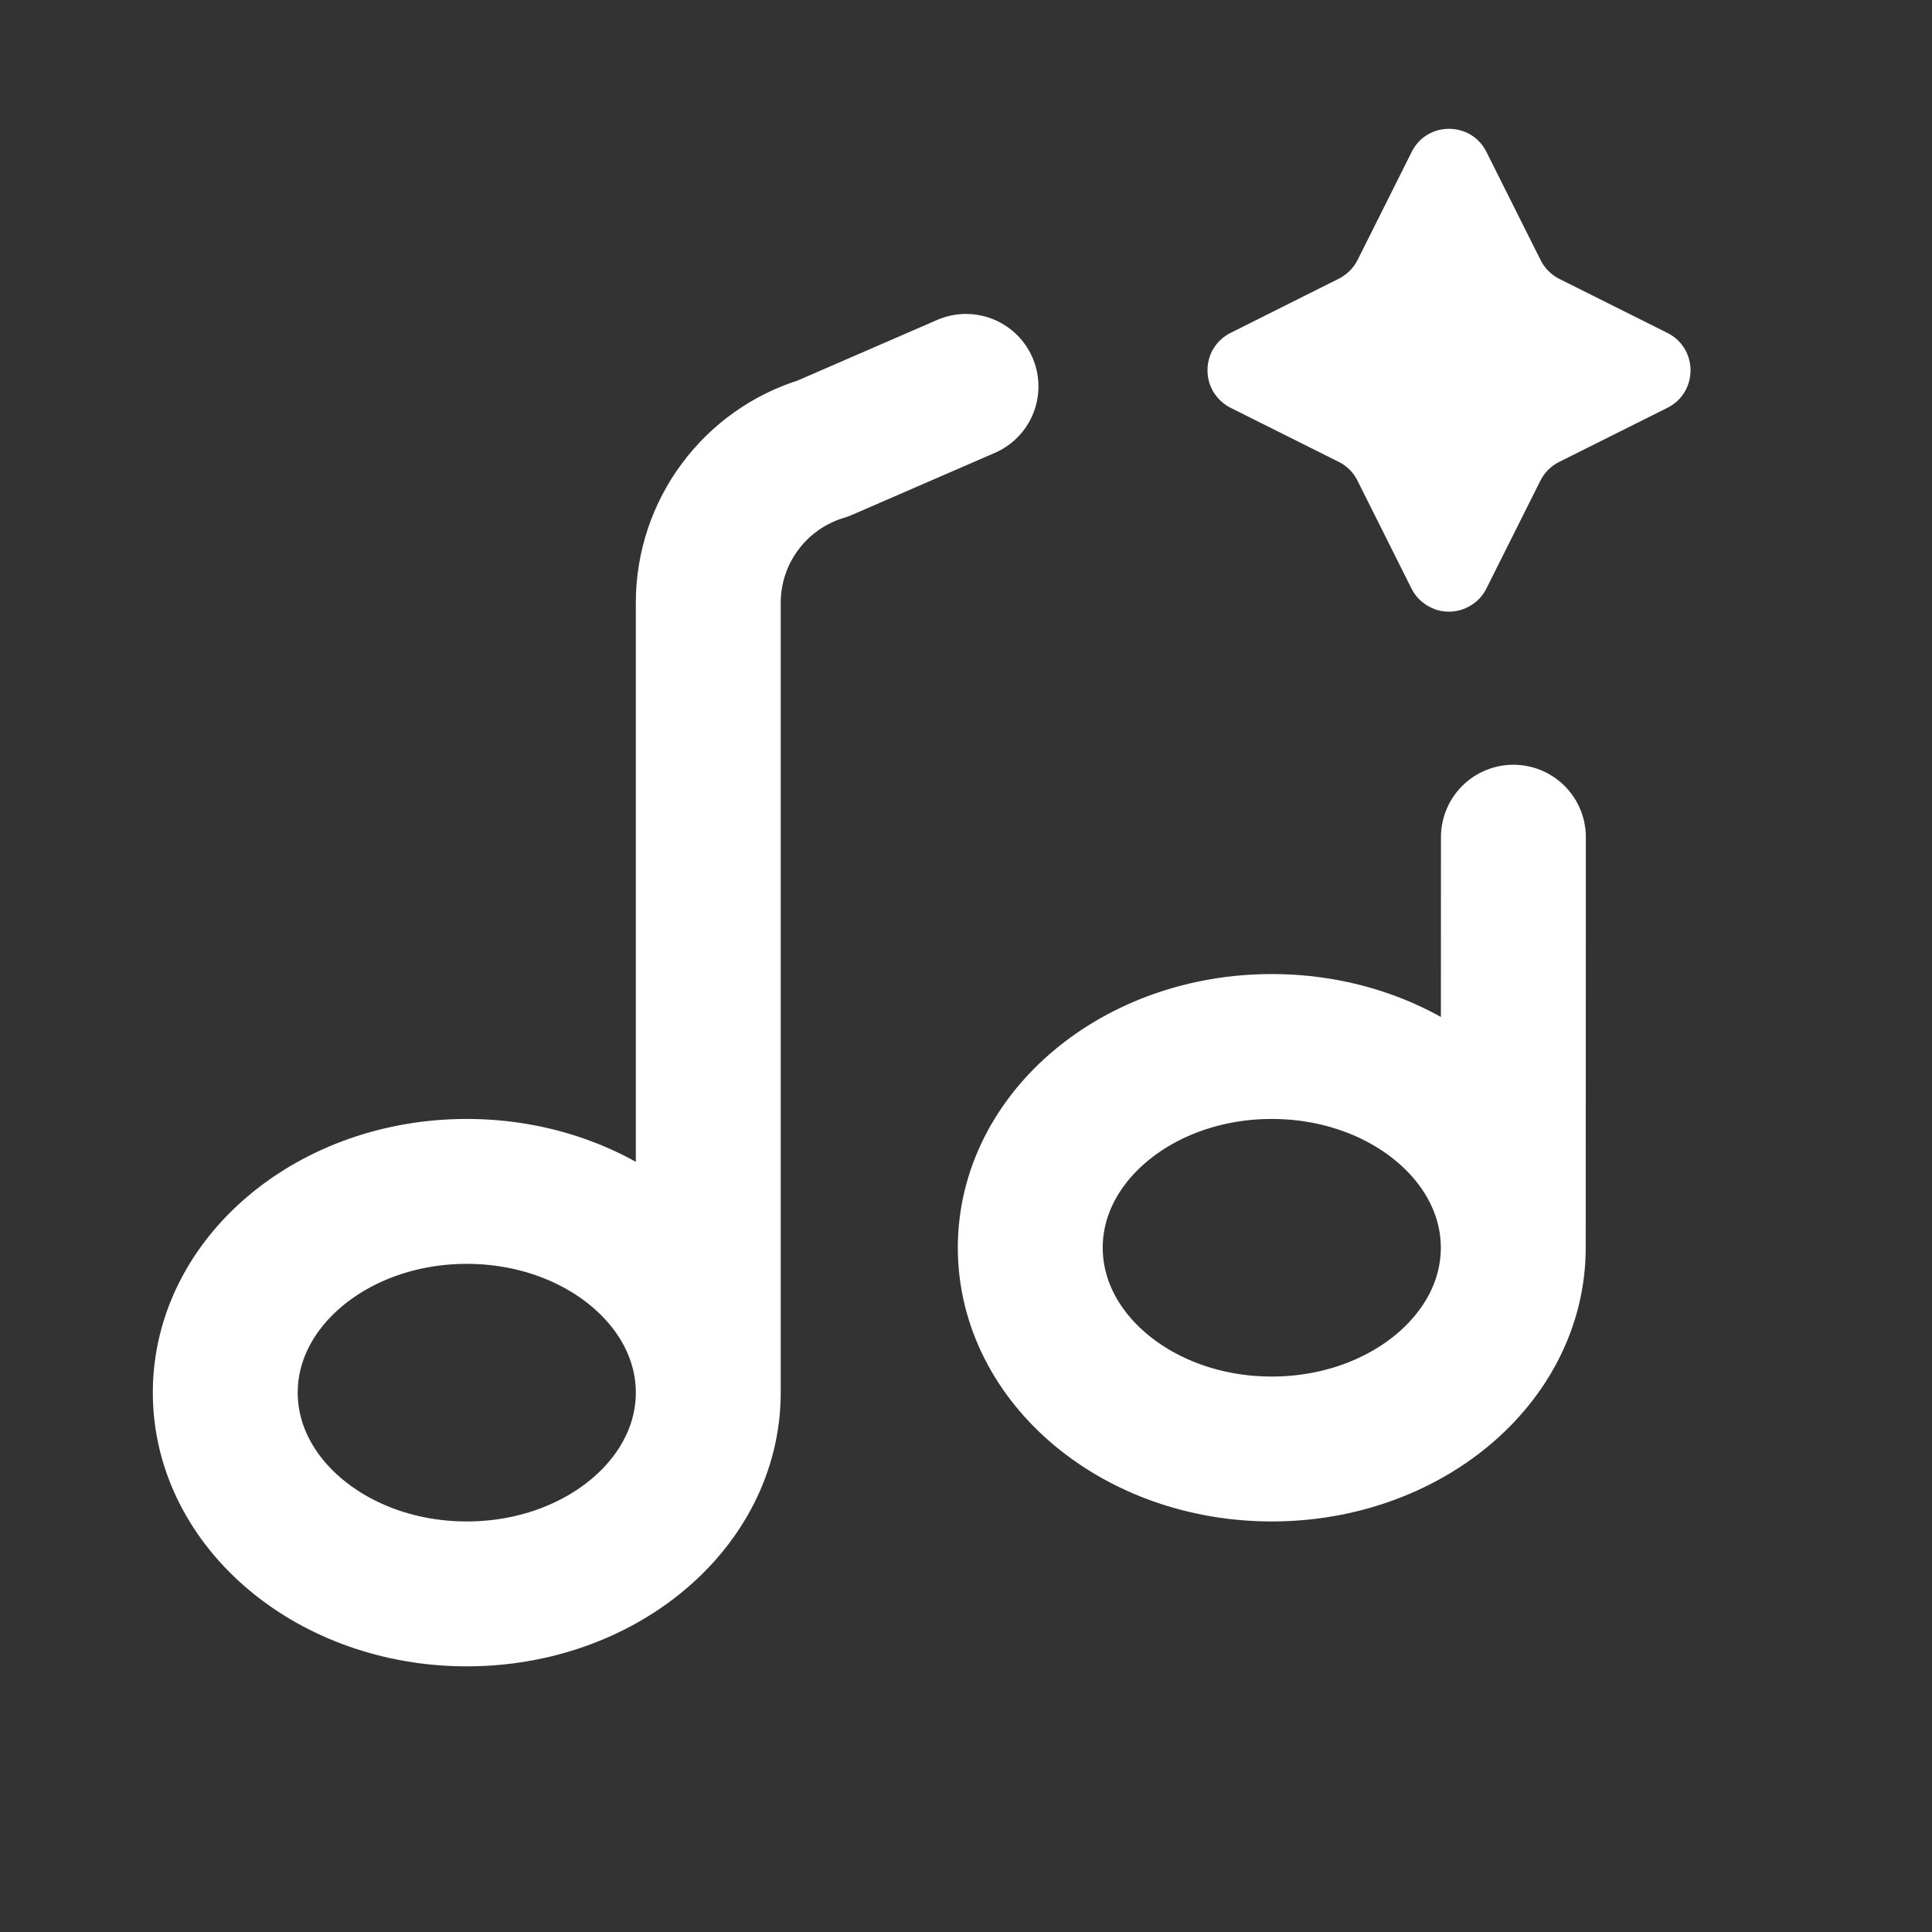
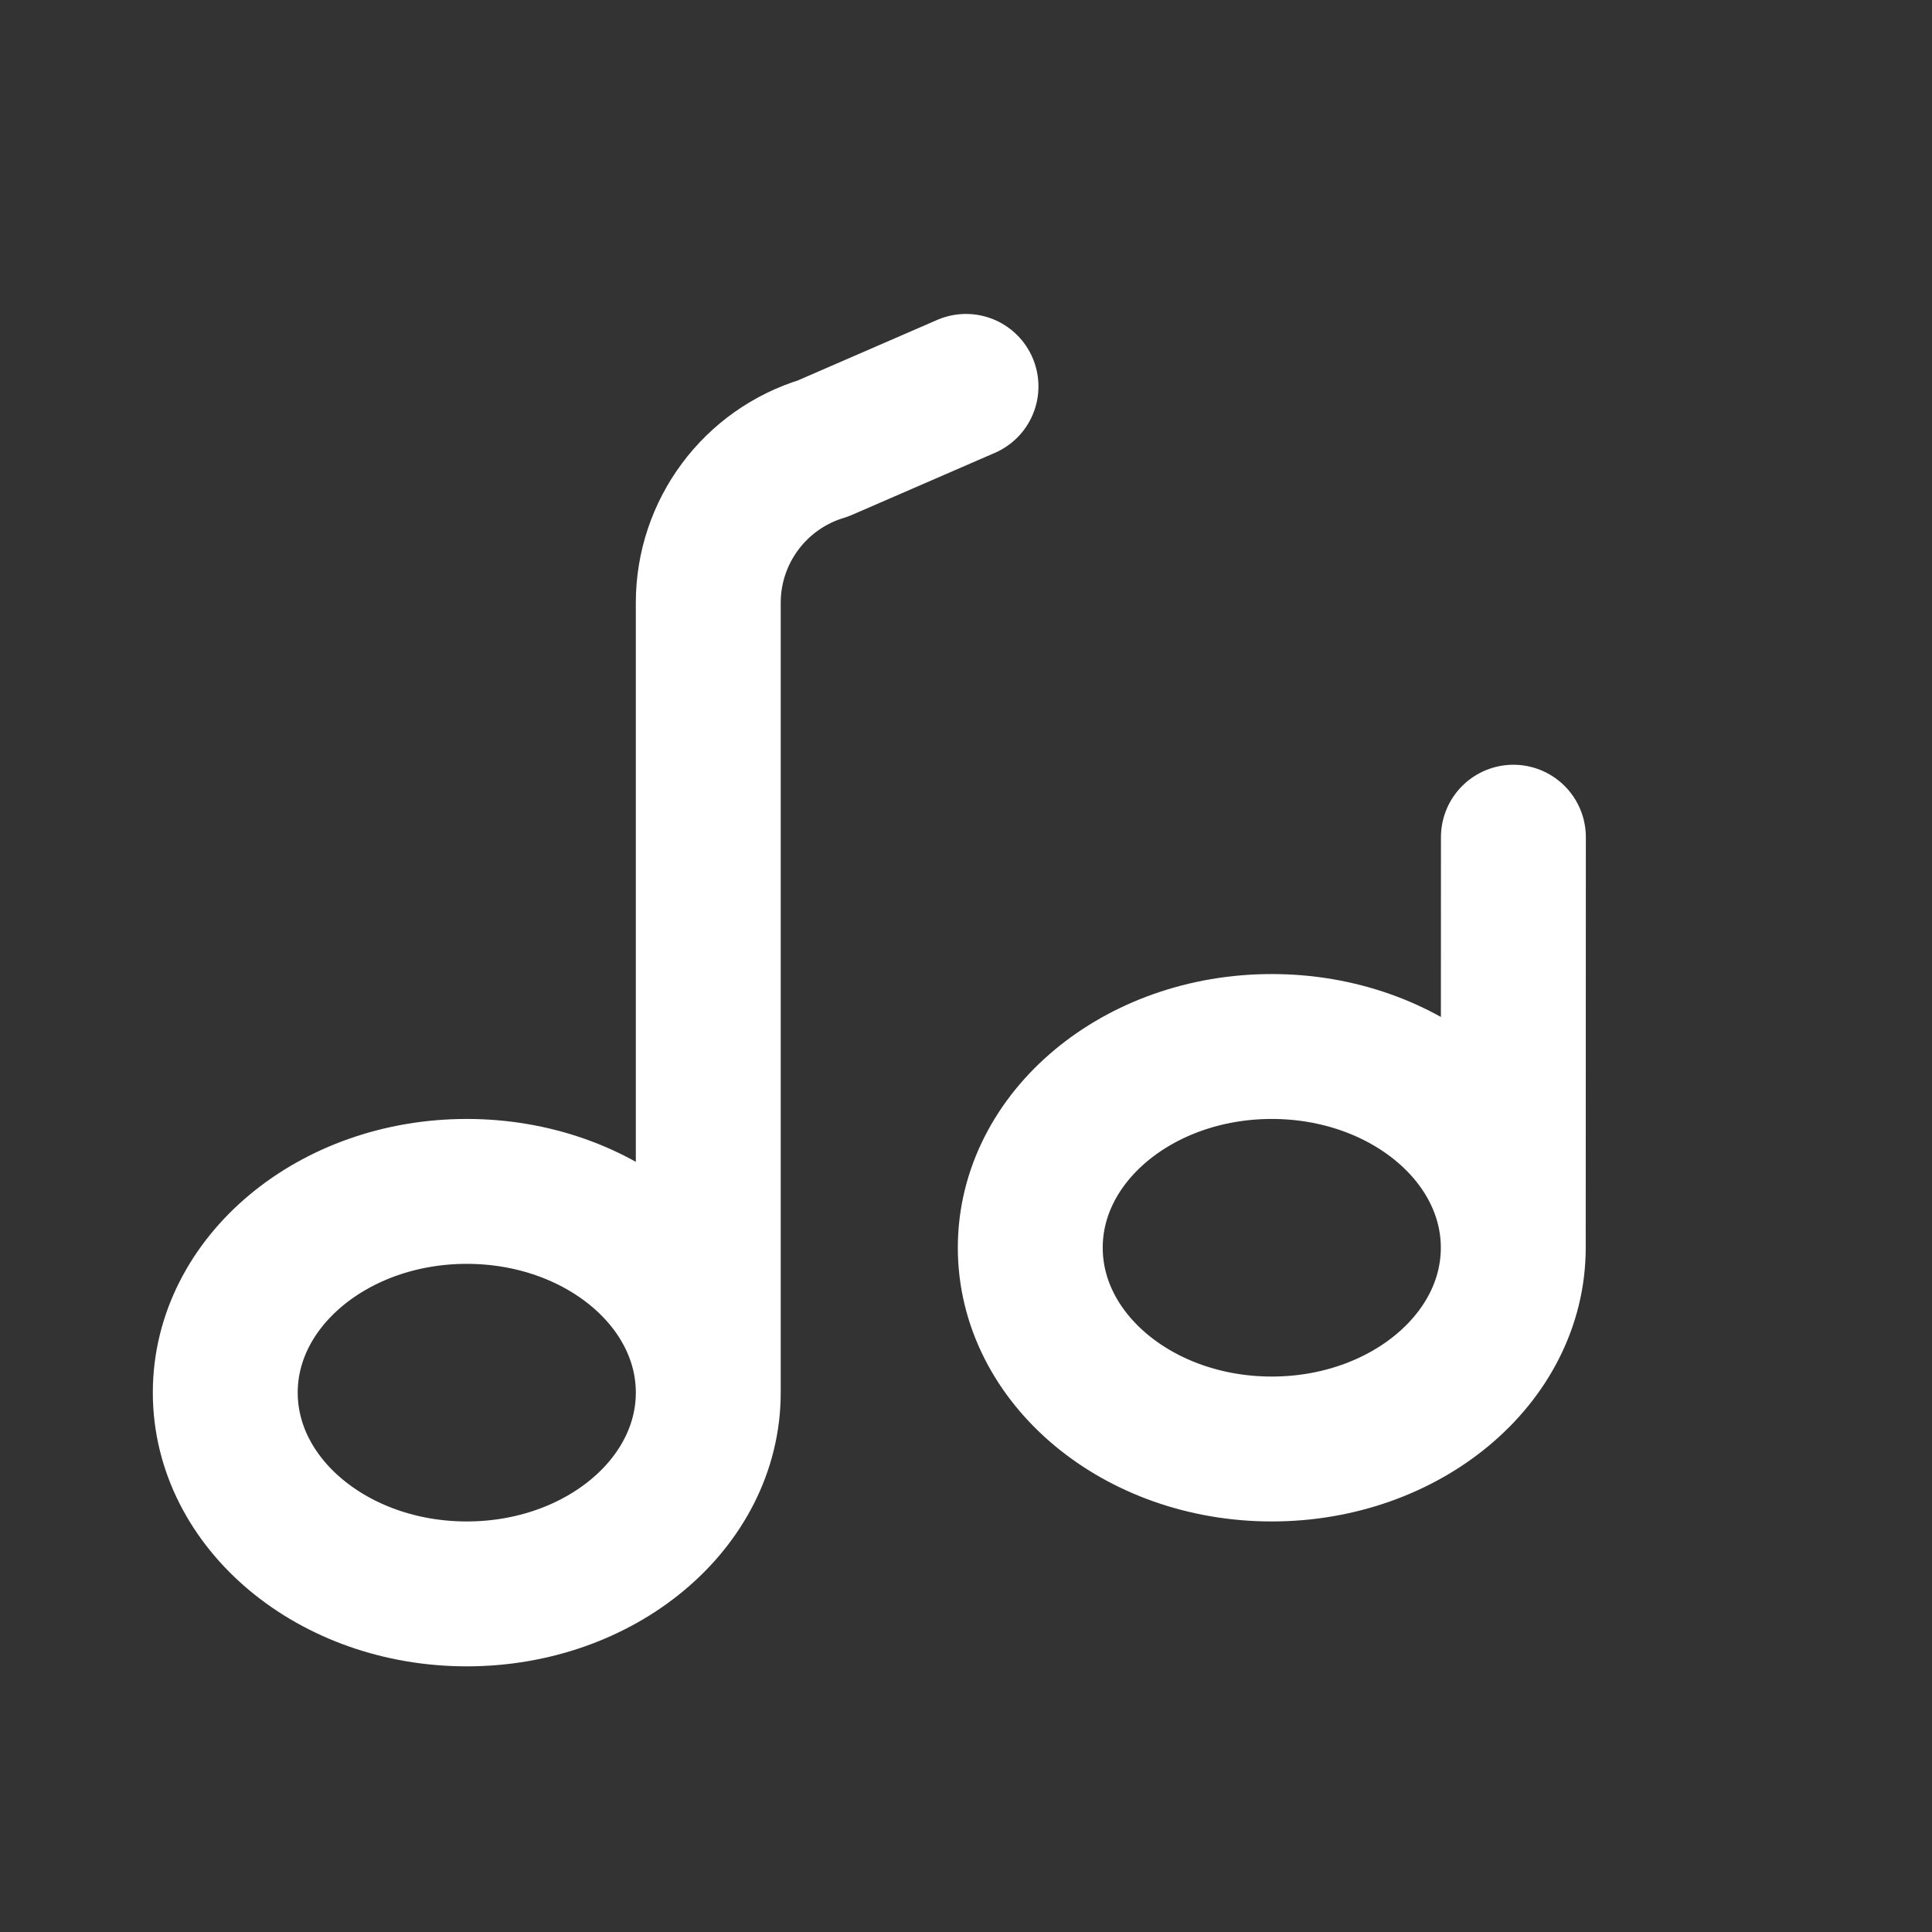
<svg xmlns="http://www.w3.org/2000/svg" width="15" height="15" viewBox="0 0 15 15" fill="none">
  <rect x="0" y="0" width="15" height="15" fill="#333333" stroke="none" />
  <path d="M5.499 10.812C5.499 11.675 4.659 12.375 3.624 12.375C2.589 12.375 1.749 11.675 1.749 10.812C1.749 9.95 2.589 9.25 3.624 9.25C4.659 9.25 5.499 9.95 5.499 10.812ZM5.499 10.812V4.68C5.499 4.128 5.861 3.641 6.39 3.482L7.5 3M11.749 9.687C11.749 10.55 10.909 11.25 9.874 11.25C8.839 11.25 7.999 10.55 7.999 9.687C7.999 8.825 8.839 8.125 9.874 8.125C10.909 8.125 11.749 8.825 11.749 9.687ZM11.749 9.687L11.75 6.5" stroke="white" stroke-width="1.125" stroke-linecap="round" stroke-linejoin="round" />
-   <path d="M9.555 2.584L10.394 2.164C10.457 2.132 10.508 2.082 10.54 2.019L10.96 1.18C11.079 0.94 11.421 0.94 11.541 1.18L11.961 2.019C11.992 2.082 12.043 2.133 12.106 2.165L12.946 2.585C13.185 2.705 13.185 3.046 12.946 3.166L12.106 3.586C12.043 3.617 11.992 3.668 11.96 3.731L11.54 4.57C11.513 4.624 11.472 4.669 11.42 4.7C11.369 4.732 11.31 4.749 11.249 4.749C11.189 4.749 11.13 4.732 11.079 4.7C11.028 4.669 10.986 4.624 10.959 4.57L10.539 3.731C10.508 3.668 10.457 3.617 10.394 3.586L9.554 3.166C9.5 3.139 9.455 3.097 9.423 3.046C9.391 2.994 9.375 2.935 9.375 2.875C9.375 2.814 9.391 2.755 9.423 2.704C9.455 2.652 9.501 2.611 9.555 2.584Z" fill="white" />
</svg>